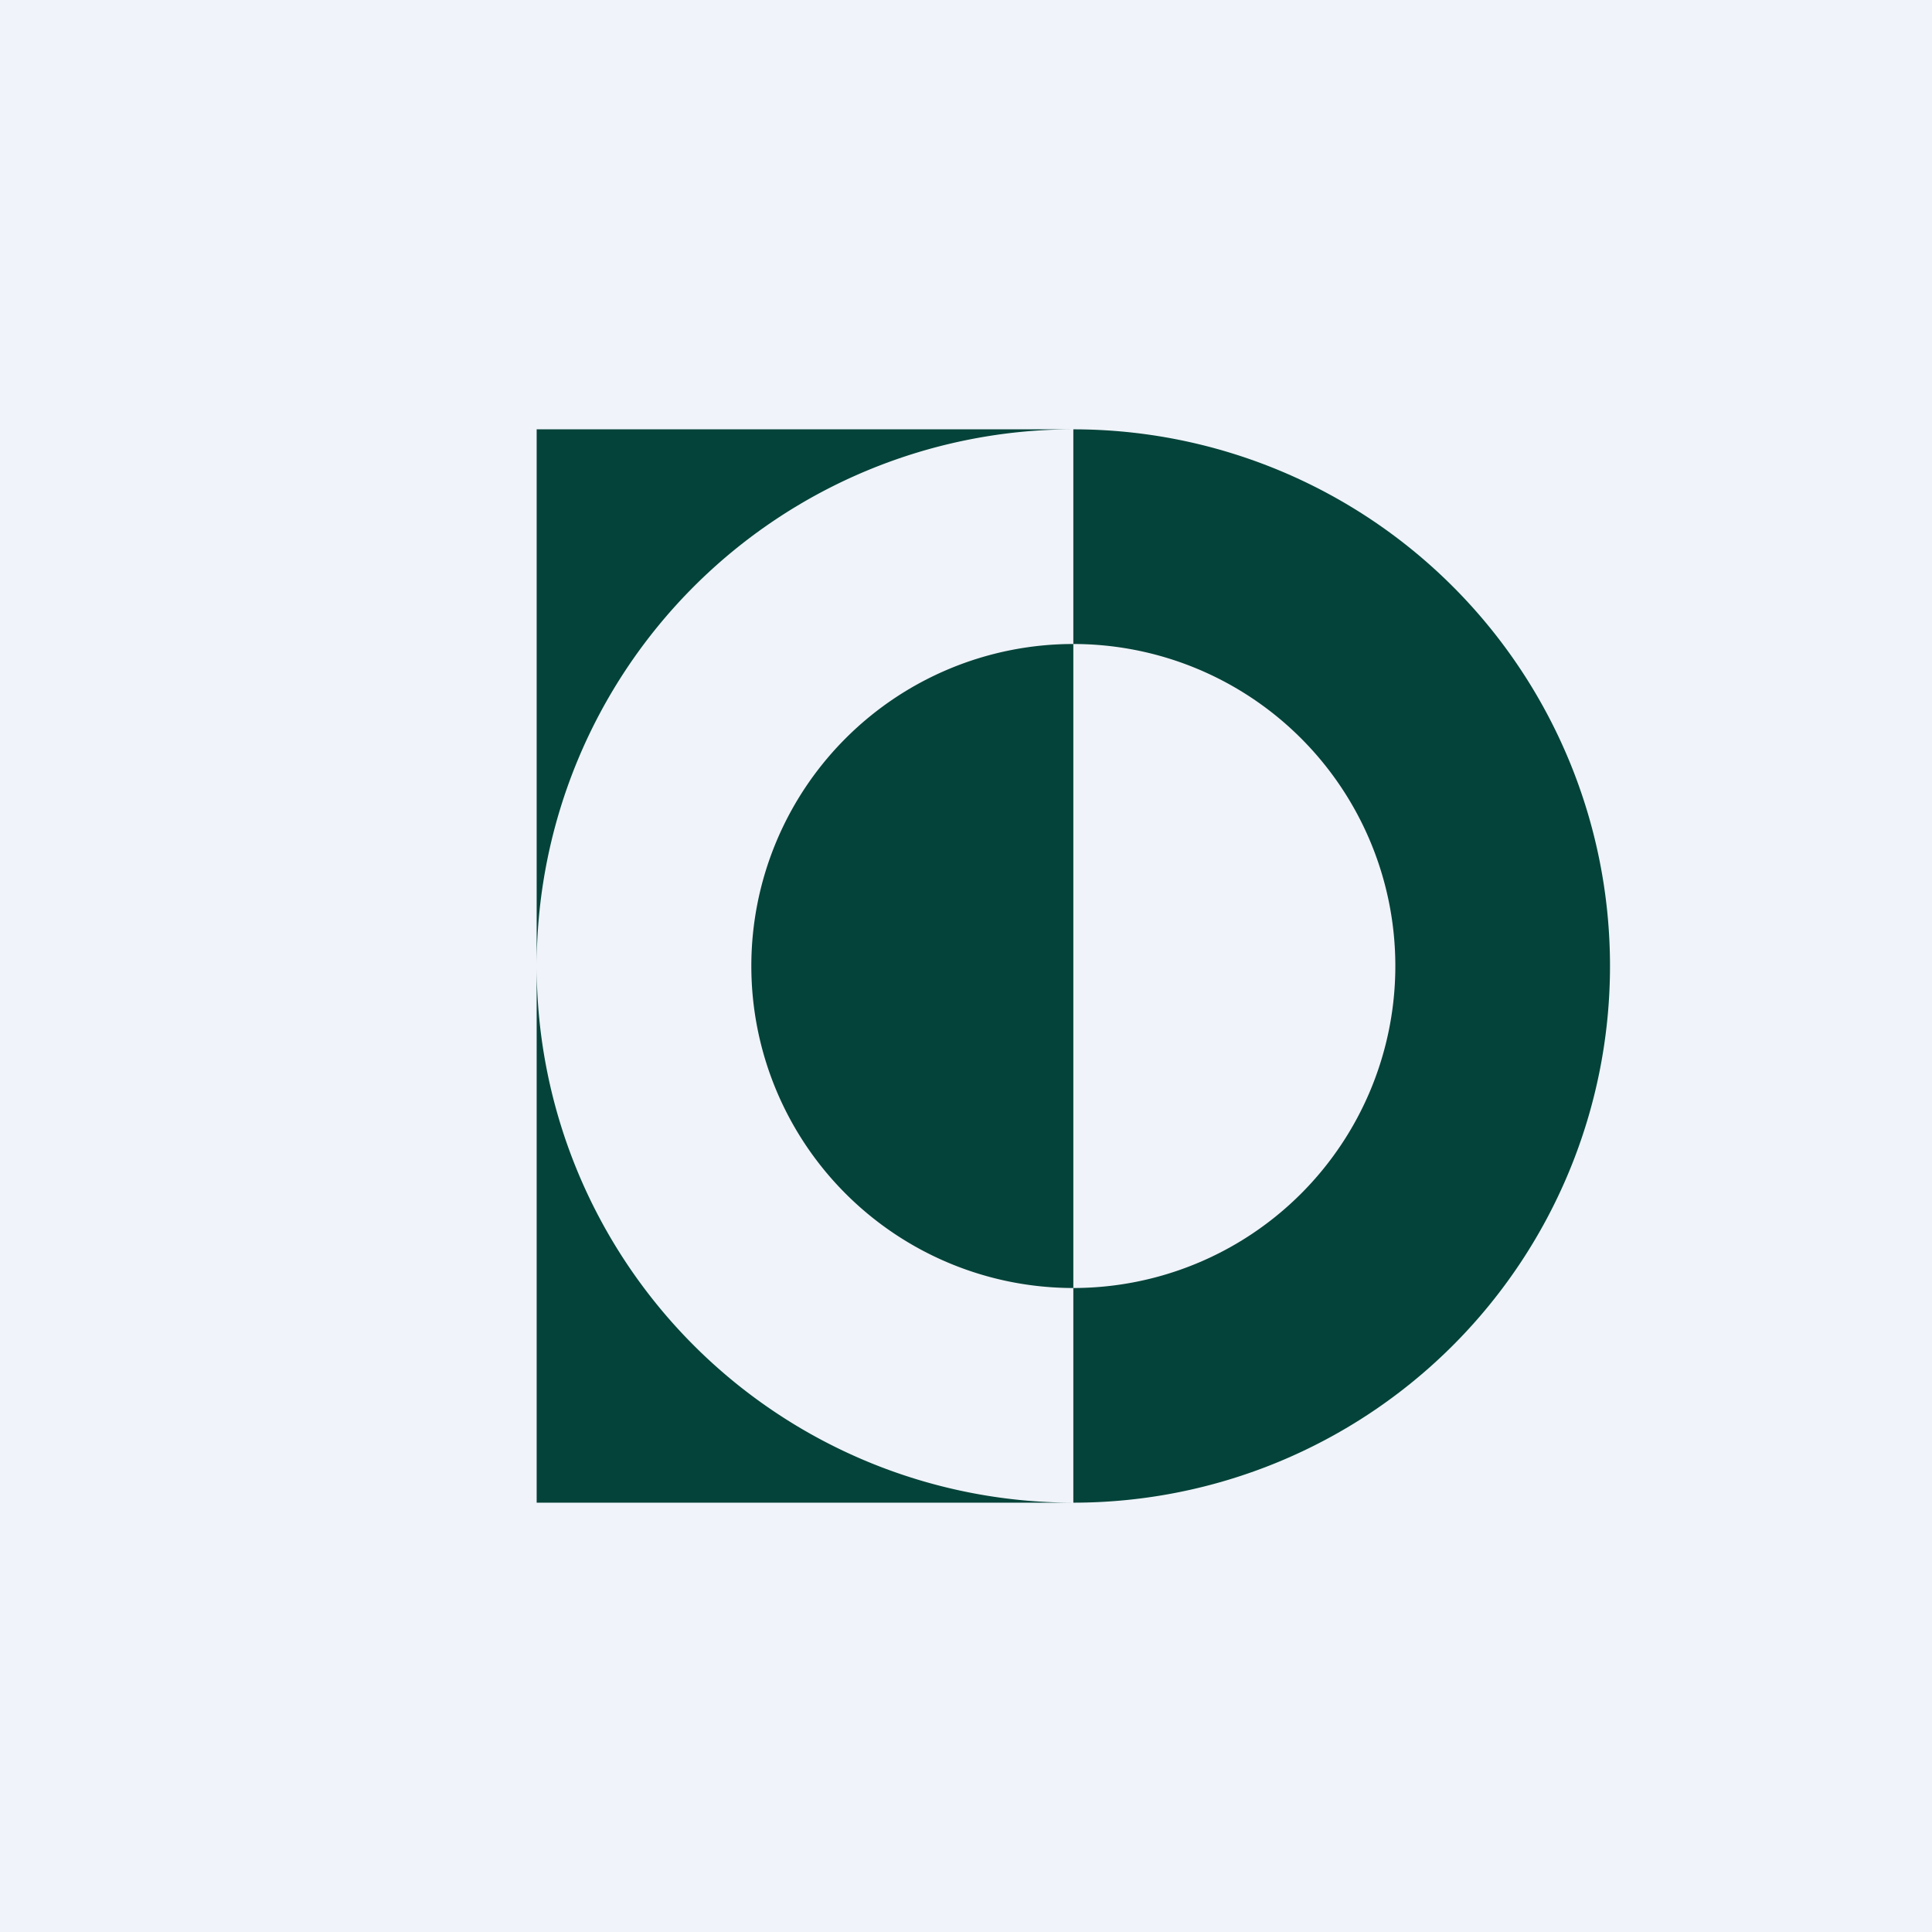
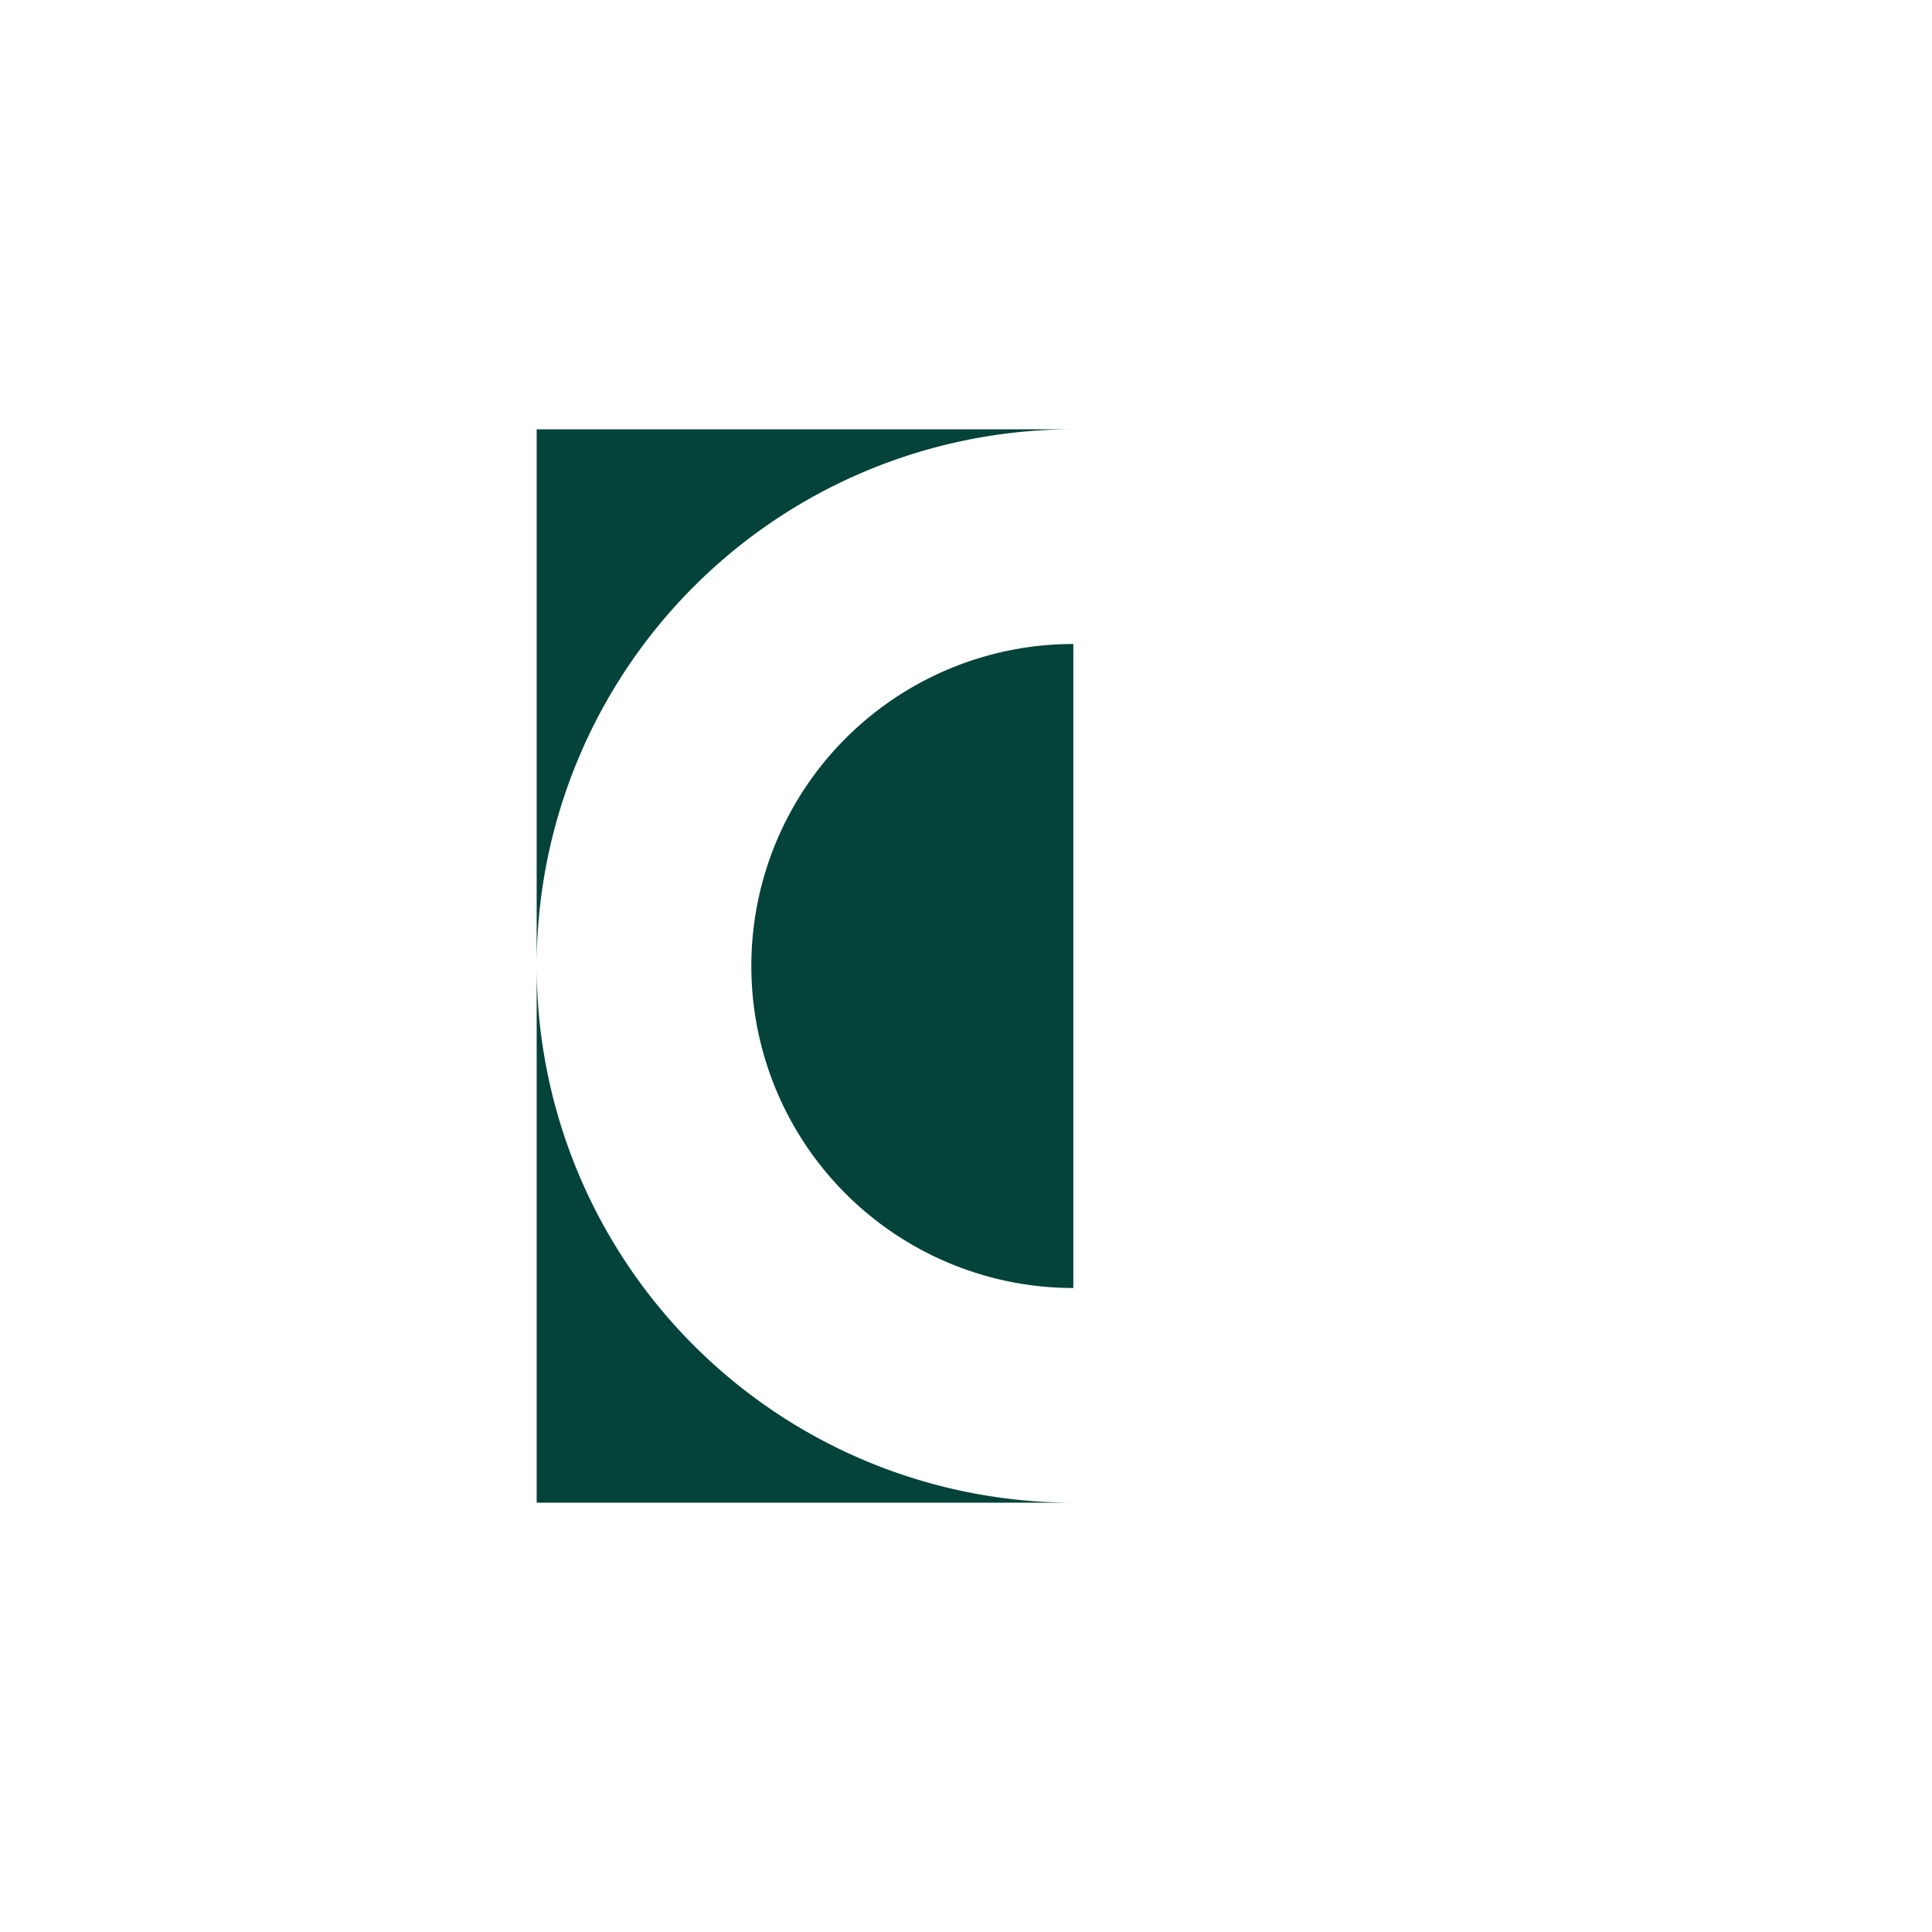
<svg xmlns="http://www.w3.org/2000/svg" width="18" height="18" viewBox="0 0 18 18">
-   <path fill="#F0F3FA" d="M0 0h18v18H0z" />
  <path d="M10 4H5v10h5a5 5 0 0 1 0-10Zm0 2a3 3 0 1 0 0 6V6Z" fill="#044339" />
-   <path fill-rule="evenodd" d="M10 14a5 5 0 0 0 0-10m0 10v-2a3 3 0 1 0 0-6" fill="#044339" />
</svg>